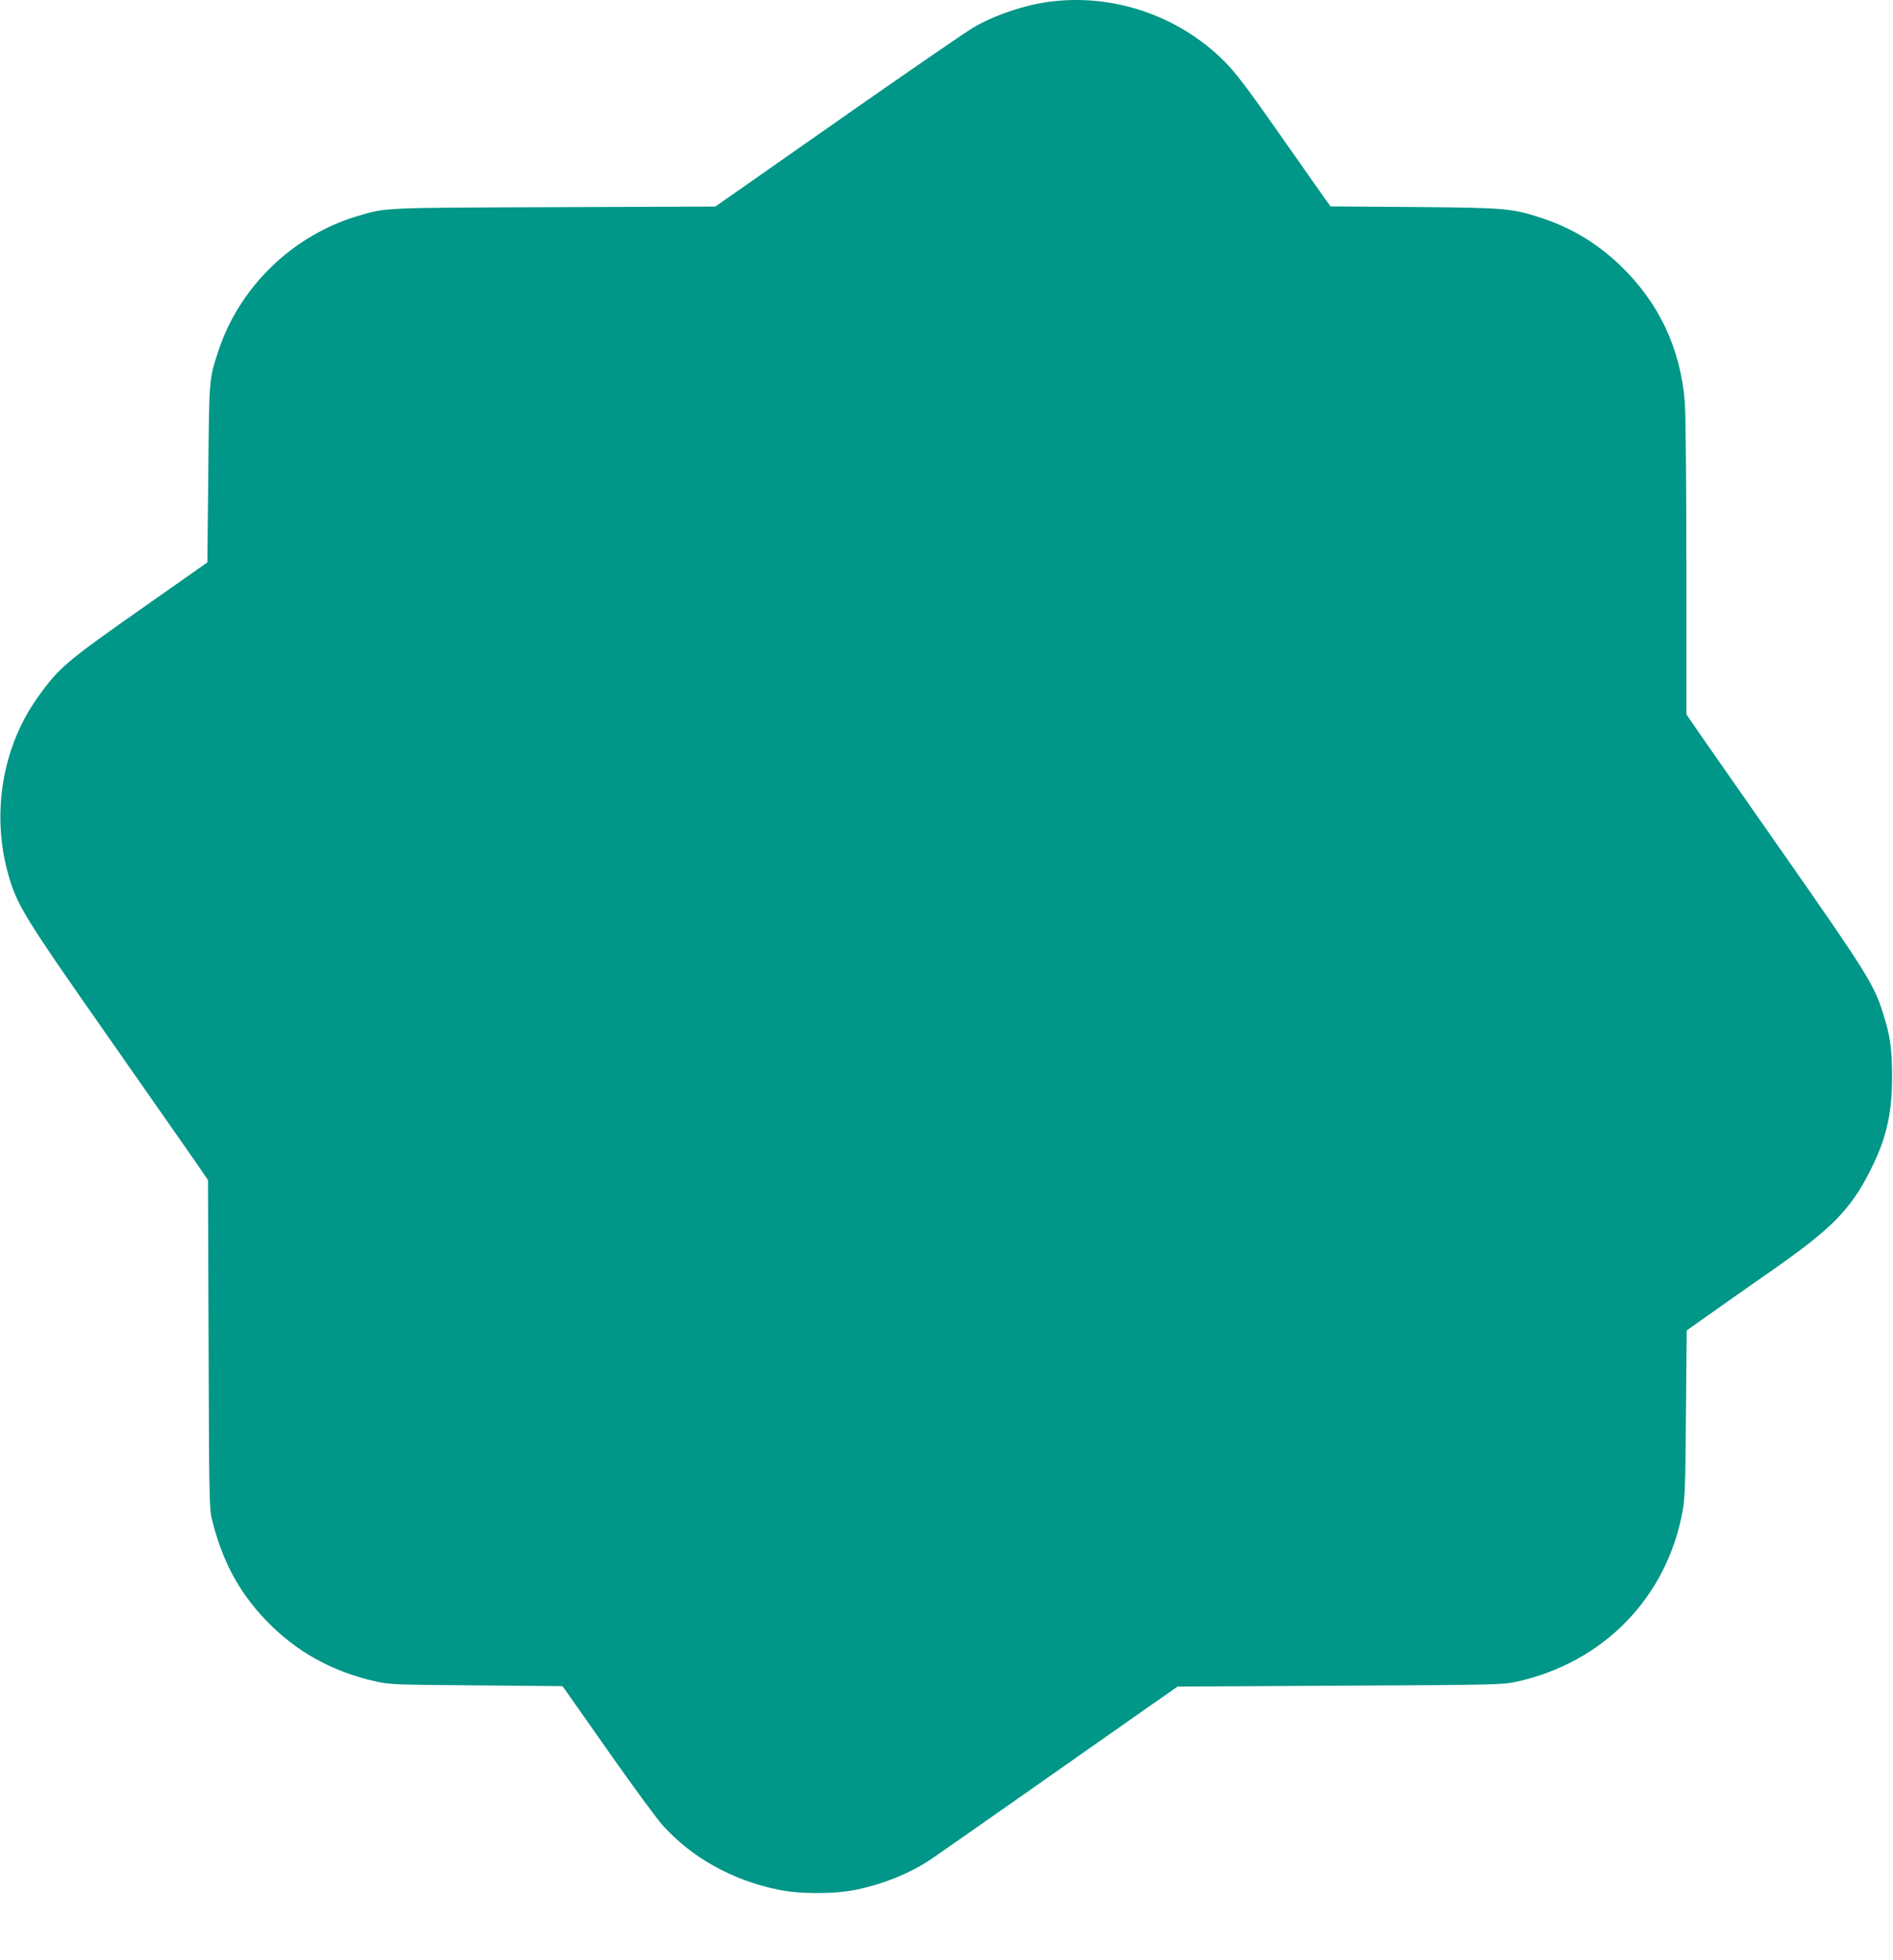
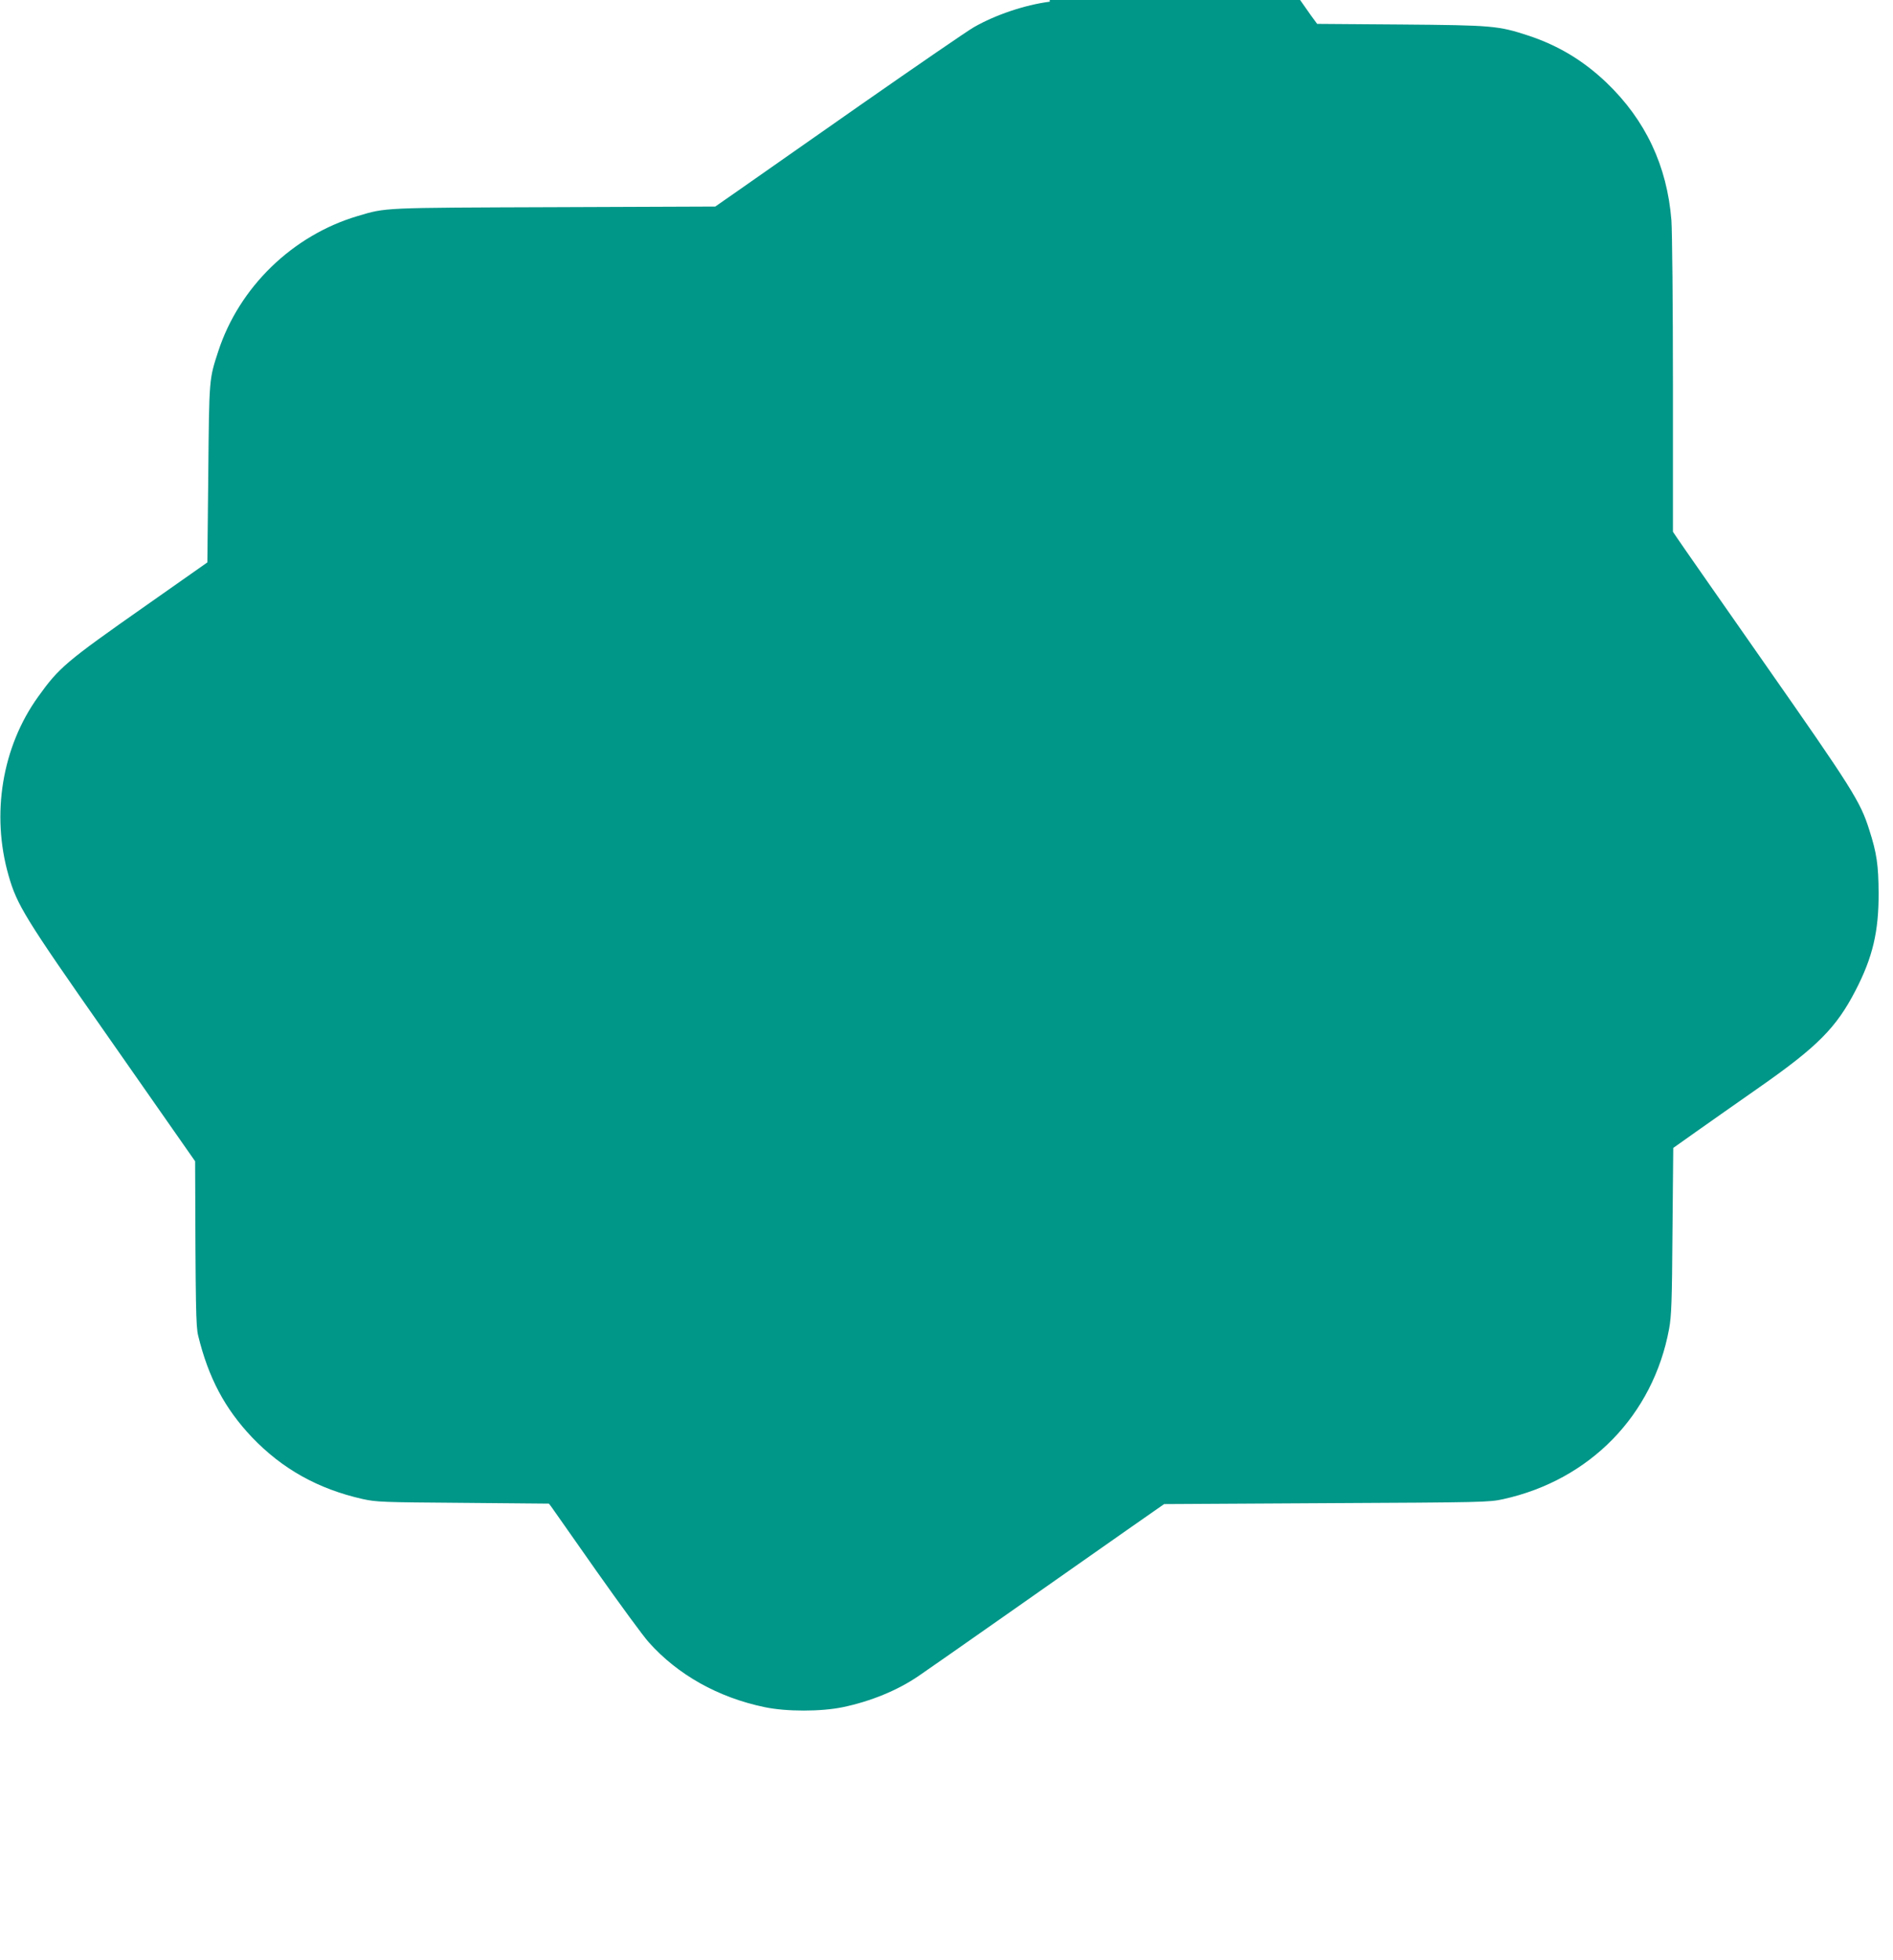
<svg xmlns="http://www.w3.org/2000/svg" version="1.0" width="1237pt" height="1280pt" viewBox="0 0 1237 1280" preserveAspectRatio="xMidYMid meet">
  <g transform="translate(0,1280) scale(0.1,-0.1)" fill="#009688" stroke="none">
-     <path d="M6860 12789 c-163 -21 -355 -86 -495 -166 -44 -25 -377 -254 -740 -507 -363 -254 -726 -508 -806 -564 l-145 -101 -1050 -4 c-1133 -4 -1099 -2 -1287 -58 -425 -126 -774 -464 -911 -884 -60 -184 -59 -173 -65 -799 l-6 -579 -403 -283 c-522 -366 -566 -403 -704 -596 -234 -326 -307 -765 -192 -1166 55 -192 106 -276 638 -1035 273 -390 534 -764 581 -831 l84 -123 4 -1069 c3 -965 5 -1076 20 -1139 67 -275 174 -476 351 -663 199 -208 432 -338 724 -404 92 -20 127 -21 657 -25 l560 -5 16 -21 c9 -12 141 -200 293 -417 153 -217 307 -427 343 -467 190 -213 454 -361 757 -424 142 -30 370 -30 513 0 181 38 355 109 493 203 36 24 306 213 600 419 294 207 641 449 770 540 l235 164 1060 6 c1026 5 1063 6 1155 26 568 125 981 549 1085 1113 15 81 19 177 22 638 l5 543 151 107 c84 59 271 191 416 292 376 263 499 387 624 629 112 216 152 385 151 636 -1 183 -12 261 -61 413 -58 185 -111 268 -684 1087 -300 429 -558 798 -572 820 l-27 40 0 955 c0 525 -5 1011 -10 1079 -28 355 -169 655 -424 899 -151 144 -314 242 -509 307 -199 65 -233 68 -837 73 l-545 4 -41 56 c-22 31 -157 223 -300 427 -210 300 -277 387 -355 466 -296 296 -723 442 -1139 388z" />
+     <path d="M6860 12789 c-163 -21 -355 -86 -495 -166 -44 -25 -377 -254 -740 -507 -363 -254 -726 -508 -806 -564 l-145 -101 -1050 -4 c-1133 -4 -1099 -2 -1287 -58 -425 -126 -774 -464 -911 -884 -60 -184 -59 -173 -65 -799 l-6 -579 -403 -283 c-522 -366 -566 -403 -704 -596 -234 -326 -307 -765 -192 -1166 55 -192 106 -276 638 -1035 273 -390 534 -764 581 -831 c3 -965 5 -1076 20 -1139 67 -275 174 -476 351 -663 199 -208 432 -338 724 -404 92 -20 127 -21 657 -25 l560 -5 16 -21 c9 -12 141 -200 293 -417 153 -217 307 -427 343 -467 190 -213 454 -361 757 -424 142 -30 370 -30 513 0 181 38 355 109 493 203 36 24 306 213 600 419 294 207 641 449 770 540 l235 164 1060 6 c1026 5 1063 6 1155 26 568 125 981 549 1085 1113 15 81 19 177 22 638 l5 543 151 107 c84 59 271 191 416 292 376 263 499 387 624 629 112 216 152 385 151 636 -1 183 -12 261 -61 413 -58 185 -111 268 -684 1087 -300 429 -558 798 -572 820 l-27 40 0 955 c0 525 -5 1011 -10 1079 -28 355 -169 655 -424 899 -151 144 -314 242 -509 307 -199 65 -233 68 -837 73 l-545 4 -41 56 c-22 31 -157 223 -300 427 -210 300 -277 387 -355 466 -296 296 -723 442 -1139 388z" />
  </g>
</svg>